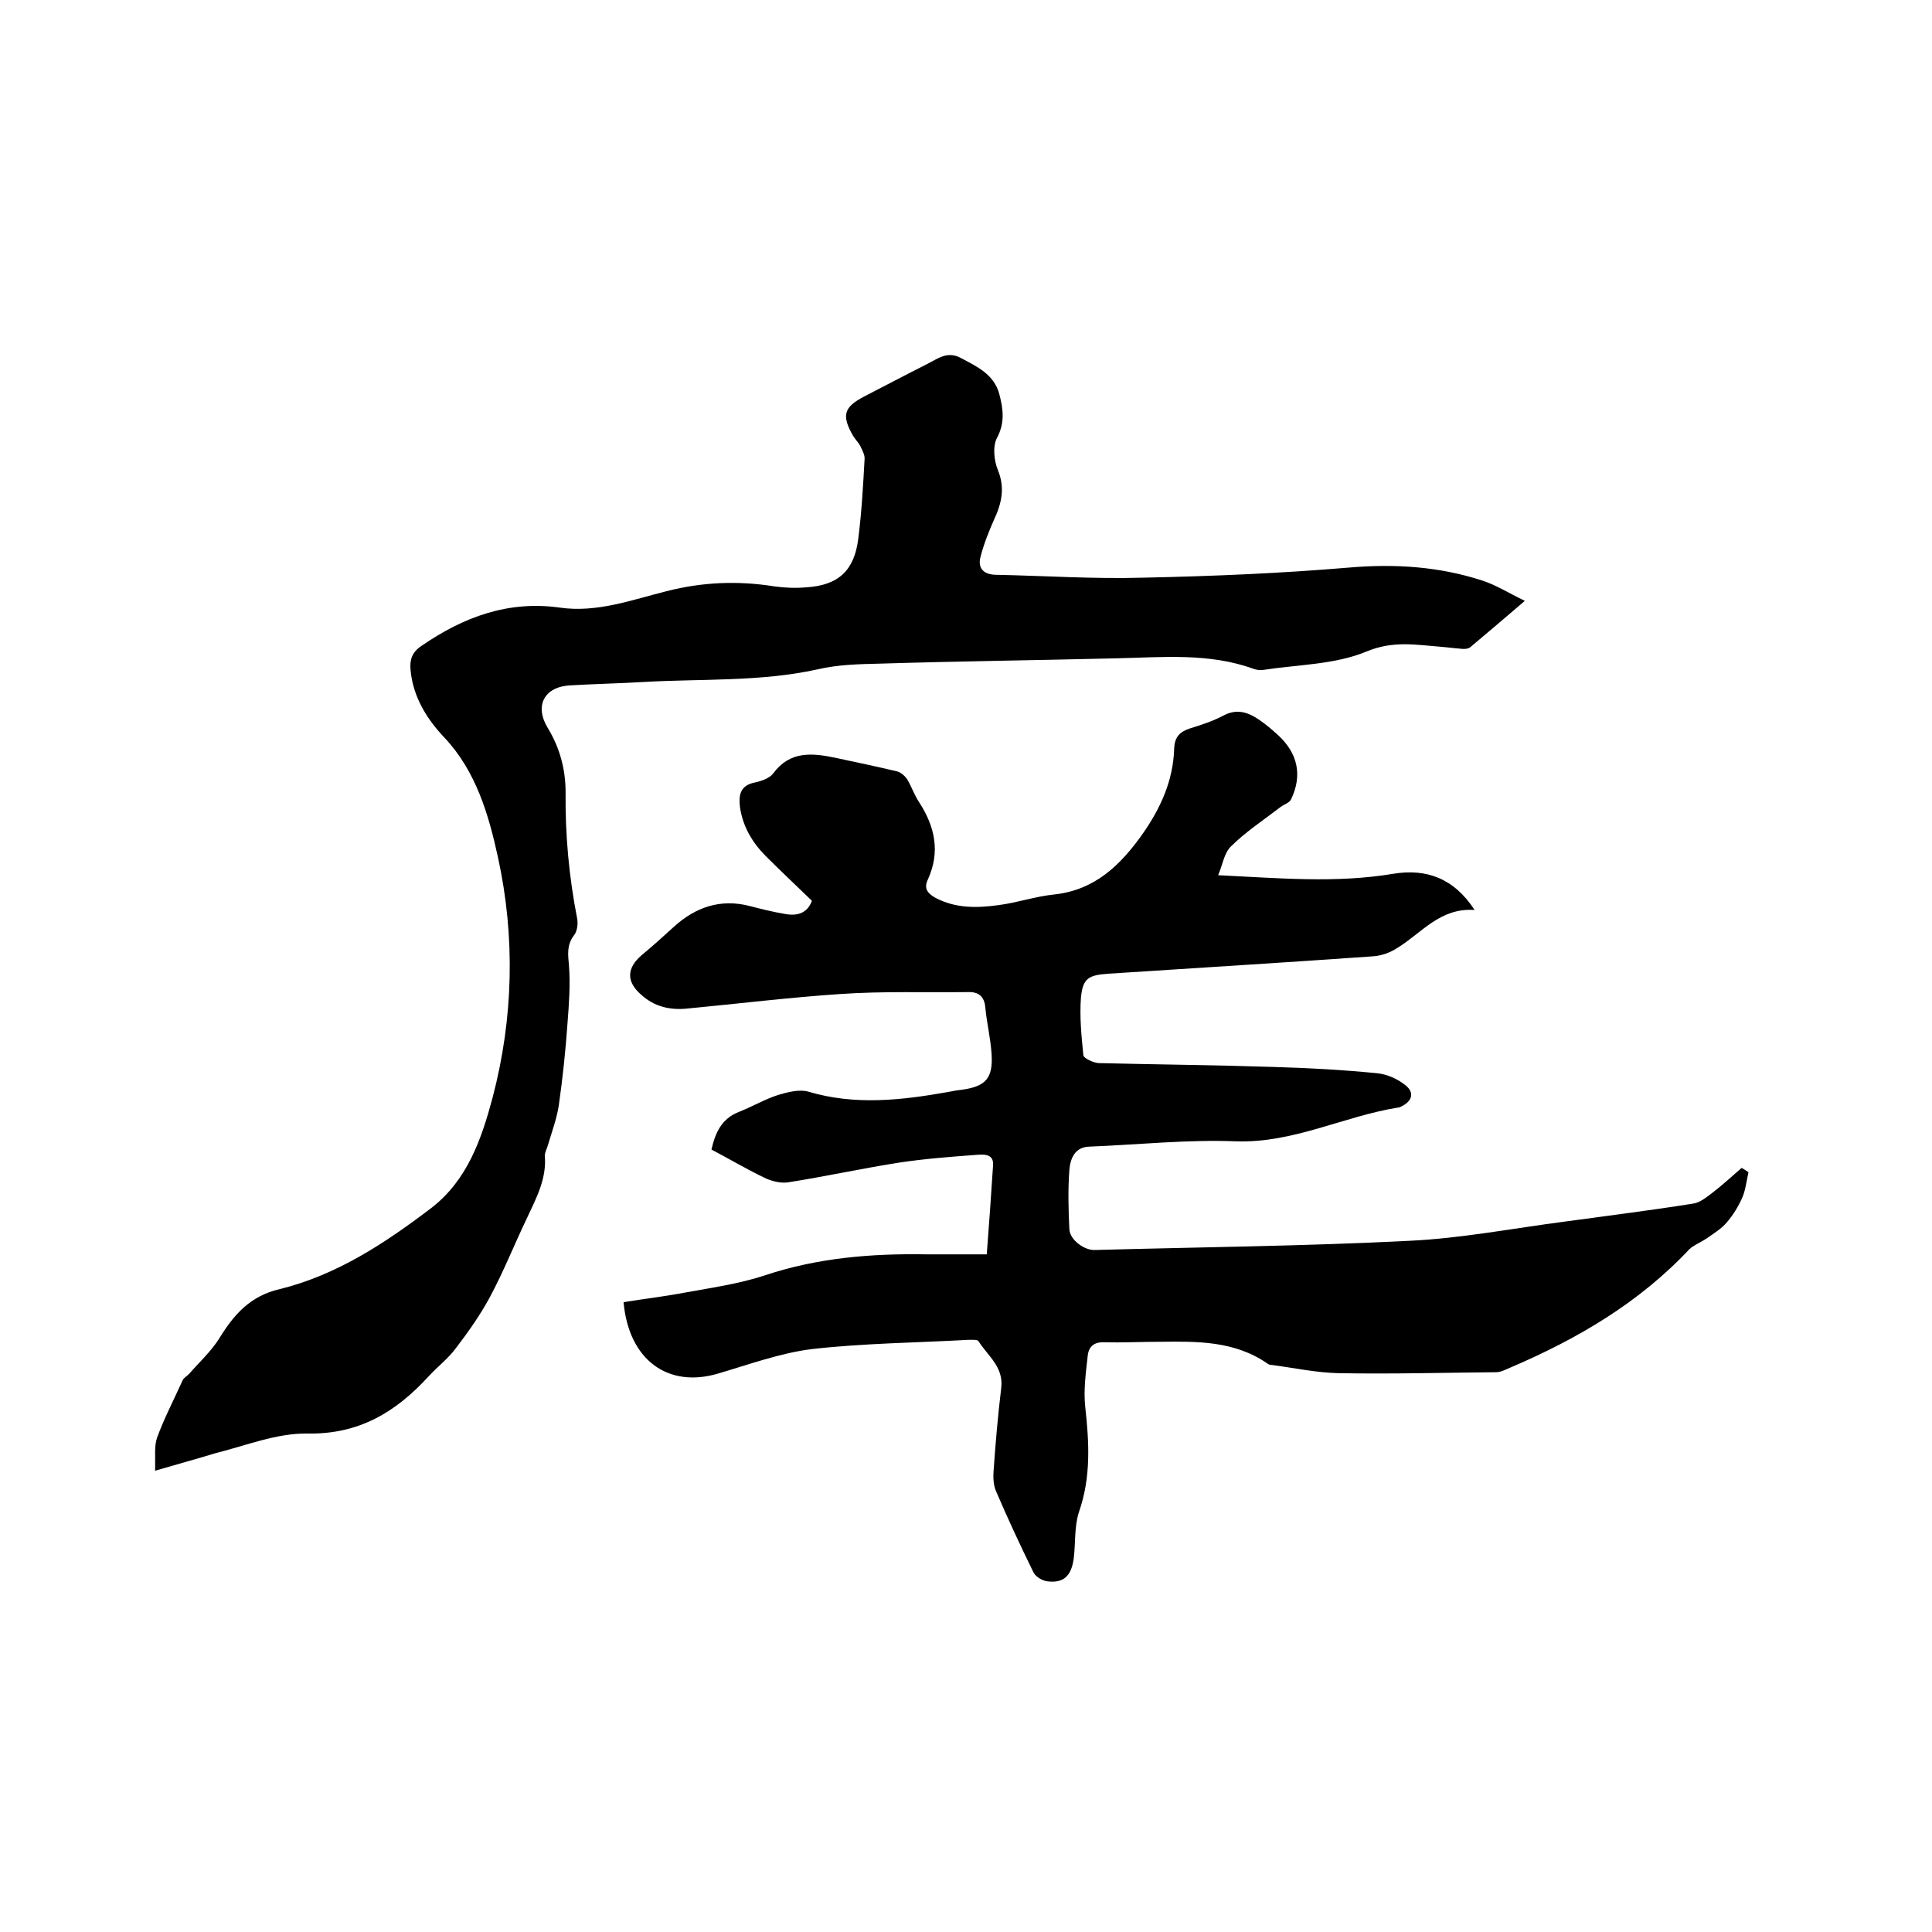
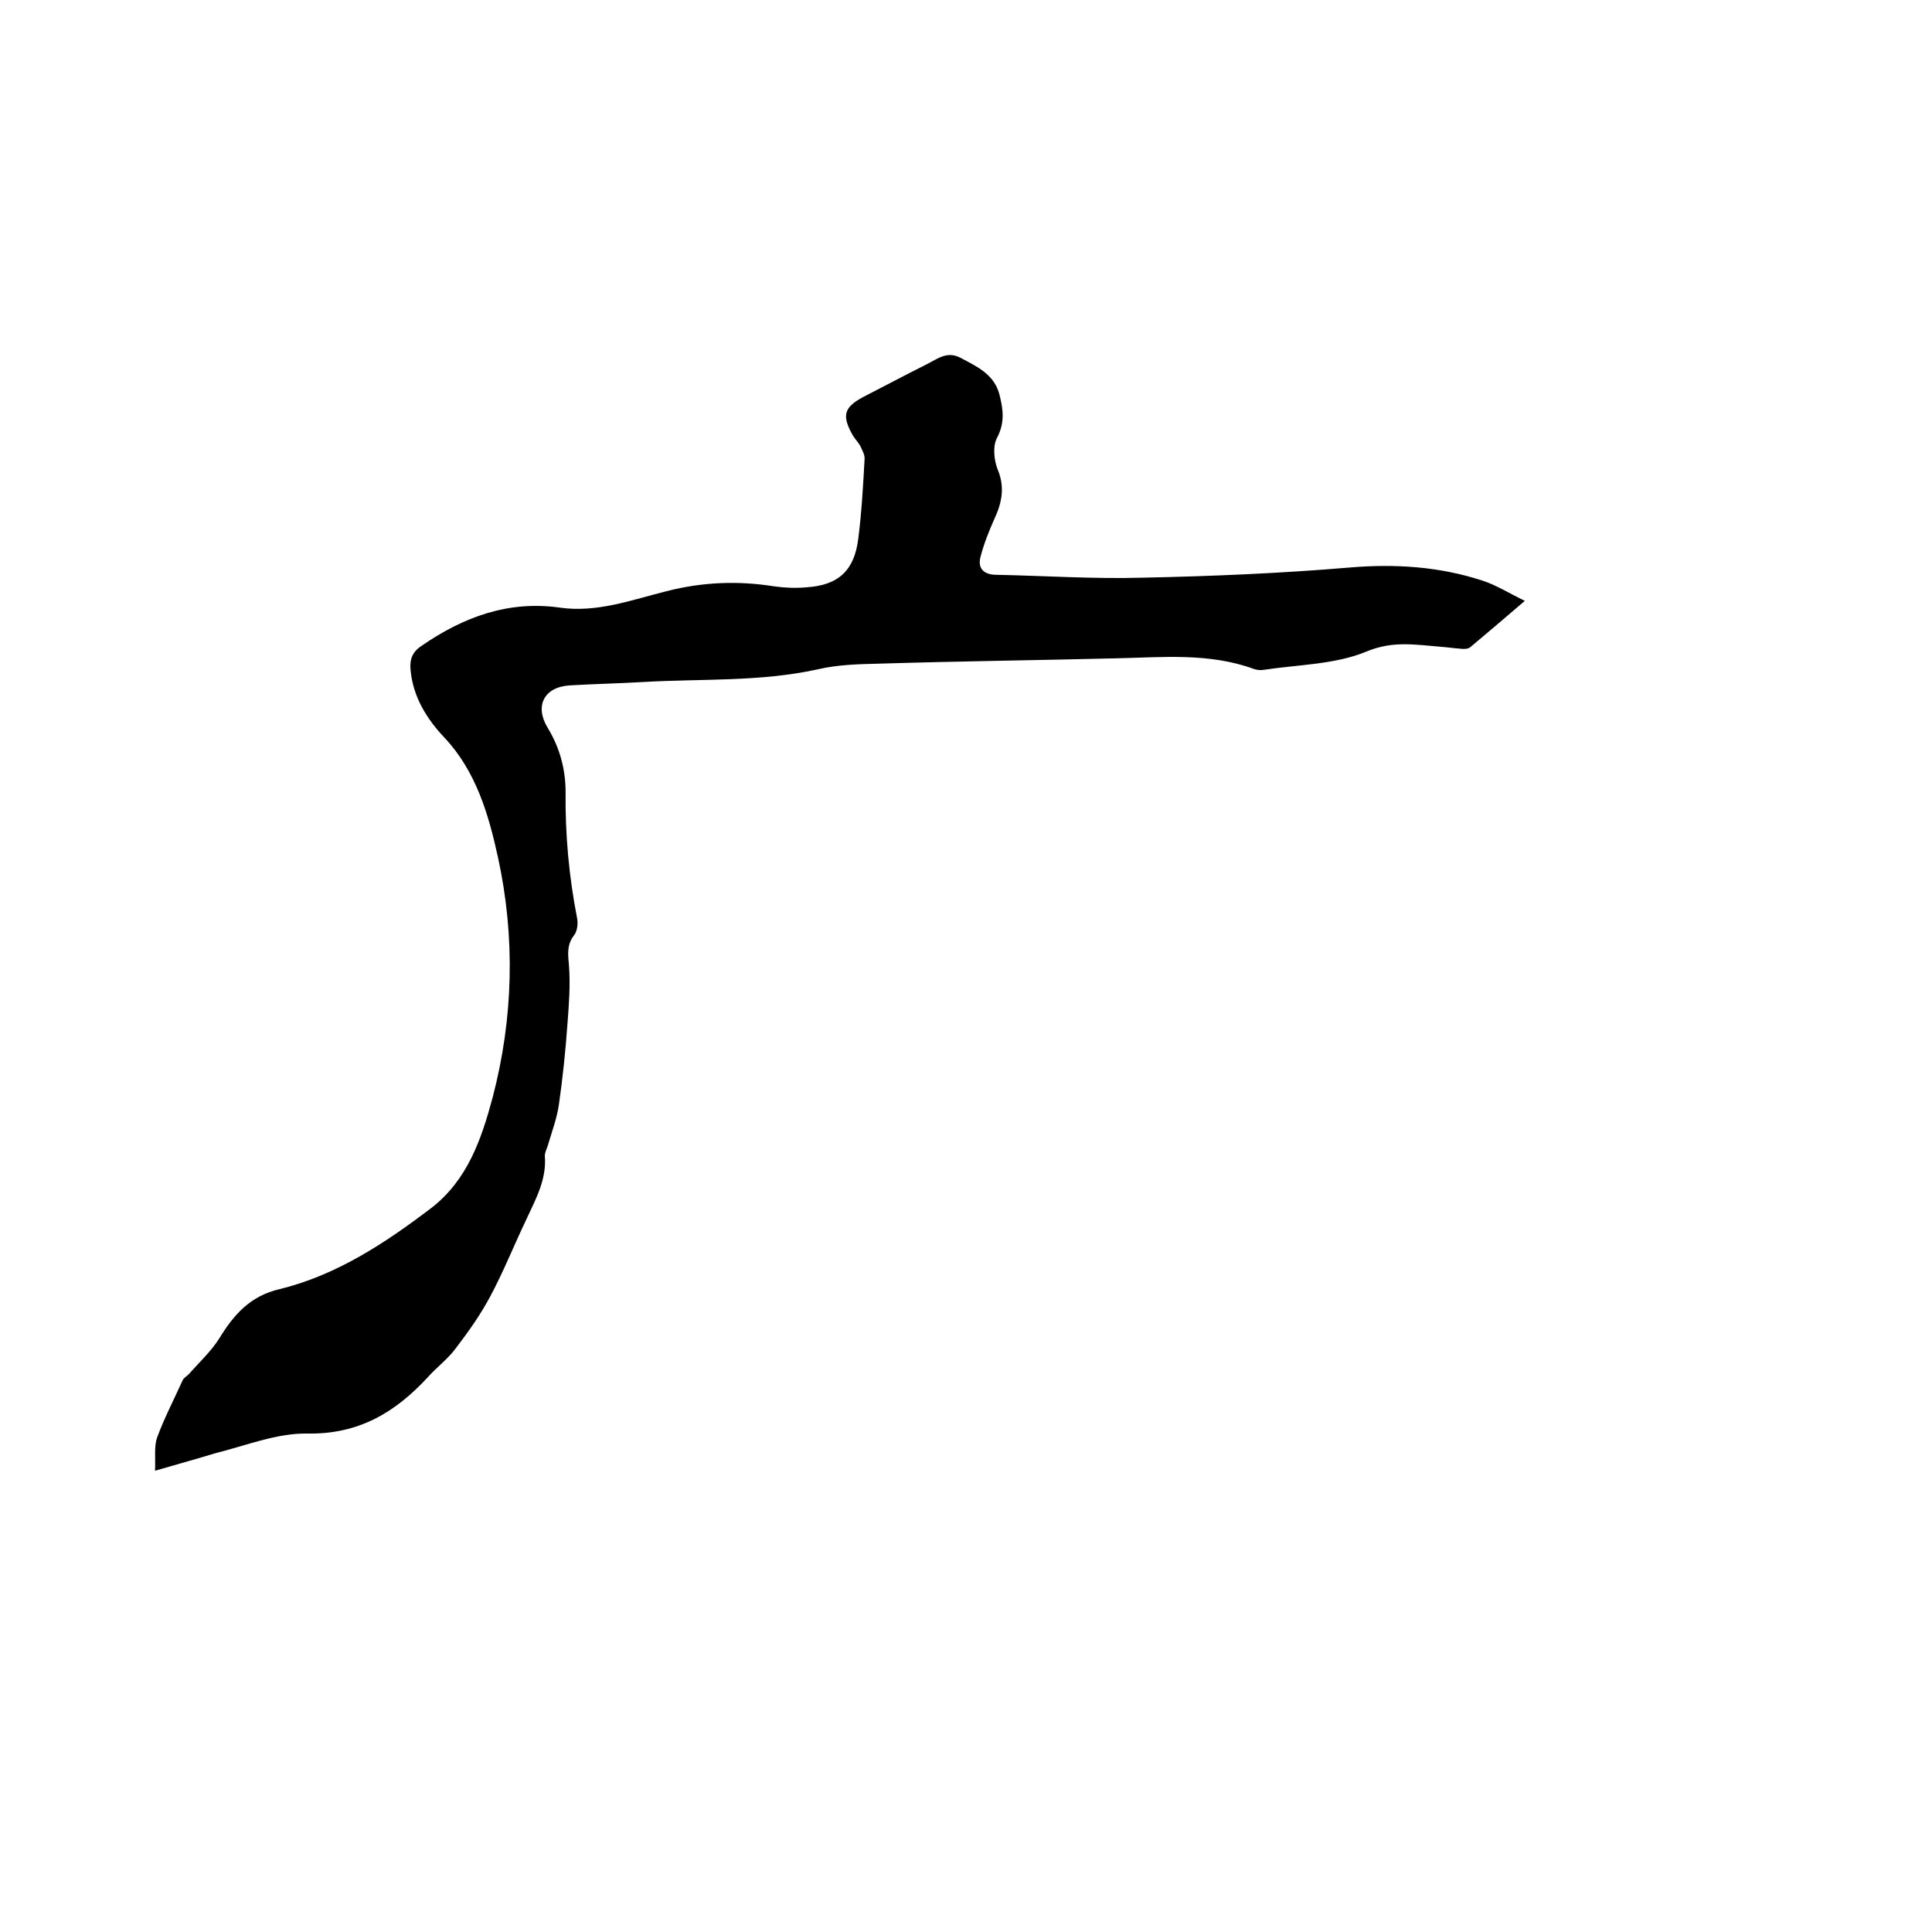
<svg xmlns="http://www.w3.org/2000/svg" enable-background="new 0 0 400 400" viewBox="0 0 400 400">
-   <path d="m129.1 269.6c4.3-.7 8.6-1.2 12.8-2 5.5-1 11.1-1.8 16.3-3.5 11-3.7 22.3-4.6 33.7-4.4h12.4c.5-6.4.9-12.4 1.3-18.4.2-2.5-2-2.3-3.4-2.2-5.4.4-10.7.8-16 1.6-7.7 1.2-15.4 2.9-23.1 4.1-1.4.2-3.1-.2-4.5-.8-3.8-1.8-7.5-4-11.3-6 .8-3.5 2.1-6.4 5.7-7.8 2.8-1.1 5.3-2.6 8.1-3.5 2-.6 4.4-1.2 6.2-.7 9.7 2.9 19.3 1.8 28.9.1 1-.2 2.1-.4 3.1-.5 4.8-.7 6.3-2.4 6-7.3-.2-3.3-1-6.5-1.3-9.7-.2-2.4-1.5-3.3-3.7-3.2-8.8.1-17.6-.2-26.3.4-10.5.7-21.1 2-31.6 3-3.7.4-7-.4-9.7-2.9-3.1-2.7-2.9-5.5.1-8.1 2.3-1.9 4.5-3.9 6.7-5.9 4.5-4.1 9.7-5.9 15.8-4.3 2.3.6 4.7 1.2 7.1 1.6 2.5.5 4.7 0 5.7-2.7-3.2-3.1-6.4-6.1-9.5-9.2-2.8-2.8-4.8-6.1-5.4-10.2-.3-2.6.1-4.5 3.1-5.1 1.4-.3 3.1-.9 3.8-1.9 3.5-4.7 8.1-4.2 12.9-3.2 4.2.9 8.5 1.8 12.7 2.8.8.2 1.6.9 2.1 1.6.9 1.5 1.5 3.3 2.5 4.8 3.3 5.1 4.4 10.3 1.8 16-.9 1.9 0 2.9 1.6 3.8 4.2 2.2 8.6 2.1 13 1.5 3.9-.5 7.6-1.8 11.5-2.2 8.5-.9 13.8-6.1 18.4-12.6 3.7-5.3 6.3-11 6.5-17.6.1-2.5 1.2-3.5 3.3-4.2 2.3-.7 4.7-1.5 6.8-2.6 2.9-1.6 5.3-.7 7.6.9 1.3.9 2.5 1.9 3.7 3 4.2 3.8 5.2 8.4 2.8 13.4-.3.7-1.4 1-2.2 1.6-3.5 2.7-7.2 5.1-10.3 8.2-1.4 1.4-1.7 3.9-2.6 5.9 12.5.6 24.4 1.7 36.3-.3 6.8-1.1 12.5.9 16.8 7.5-7.1-.5-10.9 4.7-15.9 7.8-1.5 1-3.4 1.7-5.2 1.8-18.3 1.3-36.5 2.4-54.8 3.6-4 .3-5.2.9-5.6 4.9-.3 4 .1 8 .5 12 .1.6 2 1.5 3.1 1.6 12.1.3 24.1.4 36.2.8 7.2.2 14.4.6 21.5 1.3 2.1.2 4.3 1.2 5.9 2.5 1.9 1.5 1.4 3.3-.9 4.4-.2.1-.4.2-.6.2-11.3 1.8-21.7 7.4-33.6 7-10.1-.4-20.3.7-30.4 1.1-3 .1-3.9 2.5-4.1 4.8-.3 4.1-.2 8.2 0 12.3.1 2.2 3.1 4.4 5.3 4.3 21.7-.6 43.4-.8 65-1.9 10.8-.5 21.6-2.6 32.4-4 8.8-1.2 17.6-2.3 26.4-3.7 1.5-.2 2.9-1.4 4.1-2.3 2.1-1.6 4-3.4 6-5.1.5.3 1 .6 1.4.9-.4 1.8-.6 3.7-1.3 5.3-.8 1.8-1.9 3.6-3.2 5.1-1.1 1.3-2.6 2.2-4 3.2-1 .7-2.2 1.2-3.2 1.9-.2.1-.3.3-.5.4-10.4 11.1-23.2 18.6-37 24.5-1 .4-2 1-3 1-10.9.1-21.8.4-32.7.2-4.6-.1-9.2-1.1-13.8-1.7-.3 0-.7-.1-.9-.3-6.8-4.7-14.5-4.6-22.3-4.5-3.8 0-7.6.2-11.4.1-2.2-.1-3.3.9-3.5 2.8-.4 3.6-.9 7.2-.5 10.7.8 7.3 1.2 14.4-1.3 21.6-1 3-.7 6.5-1.1 9.7-.5 3.6-2.1 5.1-5.4 4.7-1.1-.1-2.6-1-3-2-2.7-5.5-5.3-11.1-7.7-16.7-.5-1.2-.6-2.7-.5-4 .4-5.8.9-11.6 1.6-17.4.5-4.3-2.8-6.6-4.7-9.6-.2-.4-1.4-.3-2.1-.3-10.8.6-21.6.7-32.3 1.9-6.6.8-13.1 3.2-19.6 5.1-10.2 3-18.4-2.7-19.5-14.8z" />
  <path d="m32.1 304.5c.1-2.8-.2-5 .4-6.8 1.5-4.1 3.5-7.9 5.3-11.9.2-.5.9-.9 1.3-1.3 2.1-2.4 4.6-4.7 6.3-7.4 3-4.9 6.4-8.8 12.5-10.2 11.8-2.9 21.8-9.5 31.4-16.8 7.5-5.8 10.4-14.3 12.7-22.9 4.3-16.4 4.7-33.2 1.1-49.7-1.9-8.7-4.5-17.8-11.1-24.8-3.6-3.8-6.5-8.4-7-14-.2-2.1.3-3.7 2.3-5 8.7-6 18-9.4 28.6-7.9 7.7 1.1 14.9-1.6 22.1-3.4 7.4-1.9 14.8-2.2 22.3-1 2.2.3 4.4.4 6.6.2 6.7-.4 10-3.5 10.8-10.1.7-5.5 1-11 1.3-16.4.1-.9-.5-1.9-.9-2.8-.4-.7-1-1.3-1.5-2.1-2.4-4.2-1.9-5.9 2.3-8.1 4.3-2.2 8.6-4.5 13-6.7 2.2-1.1 4.2-2.8 7-1.3 3.4 1.8 6.9 3.4 8 7.5.8 3.1 1.2 5.9-.5 9.1-.9 1.7-.6 4.7.2 6.6 1.5 3.7.8 6.9-.8 10.3-1.1 2.5-2.1 5-2.8 7.7-.6 2.3.6 3.6 3 3.7 10.2.2 20.5.9 30.7.6 14.3-.3 28.5-.9 42.7-2.1 9.5-.8 18.6-.2 27.5 2.7 2.8.9 5.5 2.6 8.8 4.2-4.1 3.5-7.7 6.6-11.3 9.6-.5.4-1.4.4-2.1.3-1.4-.1-2.7-.3-4.1-.4-5.1-.4-9.8-1.3-15.3 1-6.5 2.7-14.2 2.7-21.4 3.8-.6.1-1.3 0-1.9-.2-9.3-3.4-19-2.4-28.6-2.2-16.3.4-32.6.6-48.9 1.1-4.3.1-8.7.2-12.9 1.2-11.9 2.6-24 1.9-36 2.6-5.1.3-10.1.4-15.2.7-5.3.3-7.4 4.2-4.6 8.8 2.5 4.1 3.7 8.6 3.7 13.3-.1 8.8.7 17.5 2.4 26.2.2 1.1 0 2.7-.7 3.5-1.5 2-1.2 4-1 6.2.3 4 0 8-.3 11.9-.4 5.7-1 11.4-1.8 17-.4 2.7-1.4 5.4-2.2 8.1-.2.8-.7 1.6-.7 2.4.4 4.8-1.8 8.8-3.7 12.9-2.6 5.4-4.8 11-7.7 16.4-2 3.7-4.4 7.1-7 10.5-1.6 2.2-3.9 3.9-5.7 5.9-6.8 7.4-14.4 12-25.1 11.8-6.3-.1-12.7 2.5-19.1 4.1-3.6 1.1-7.6 2.2-12.4 3.6z" />
</svg>